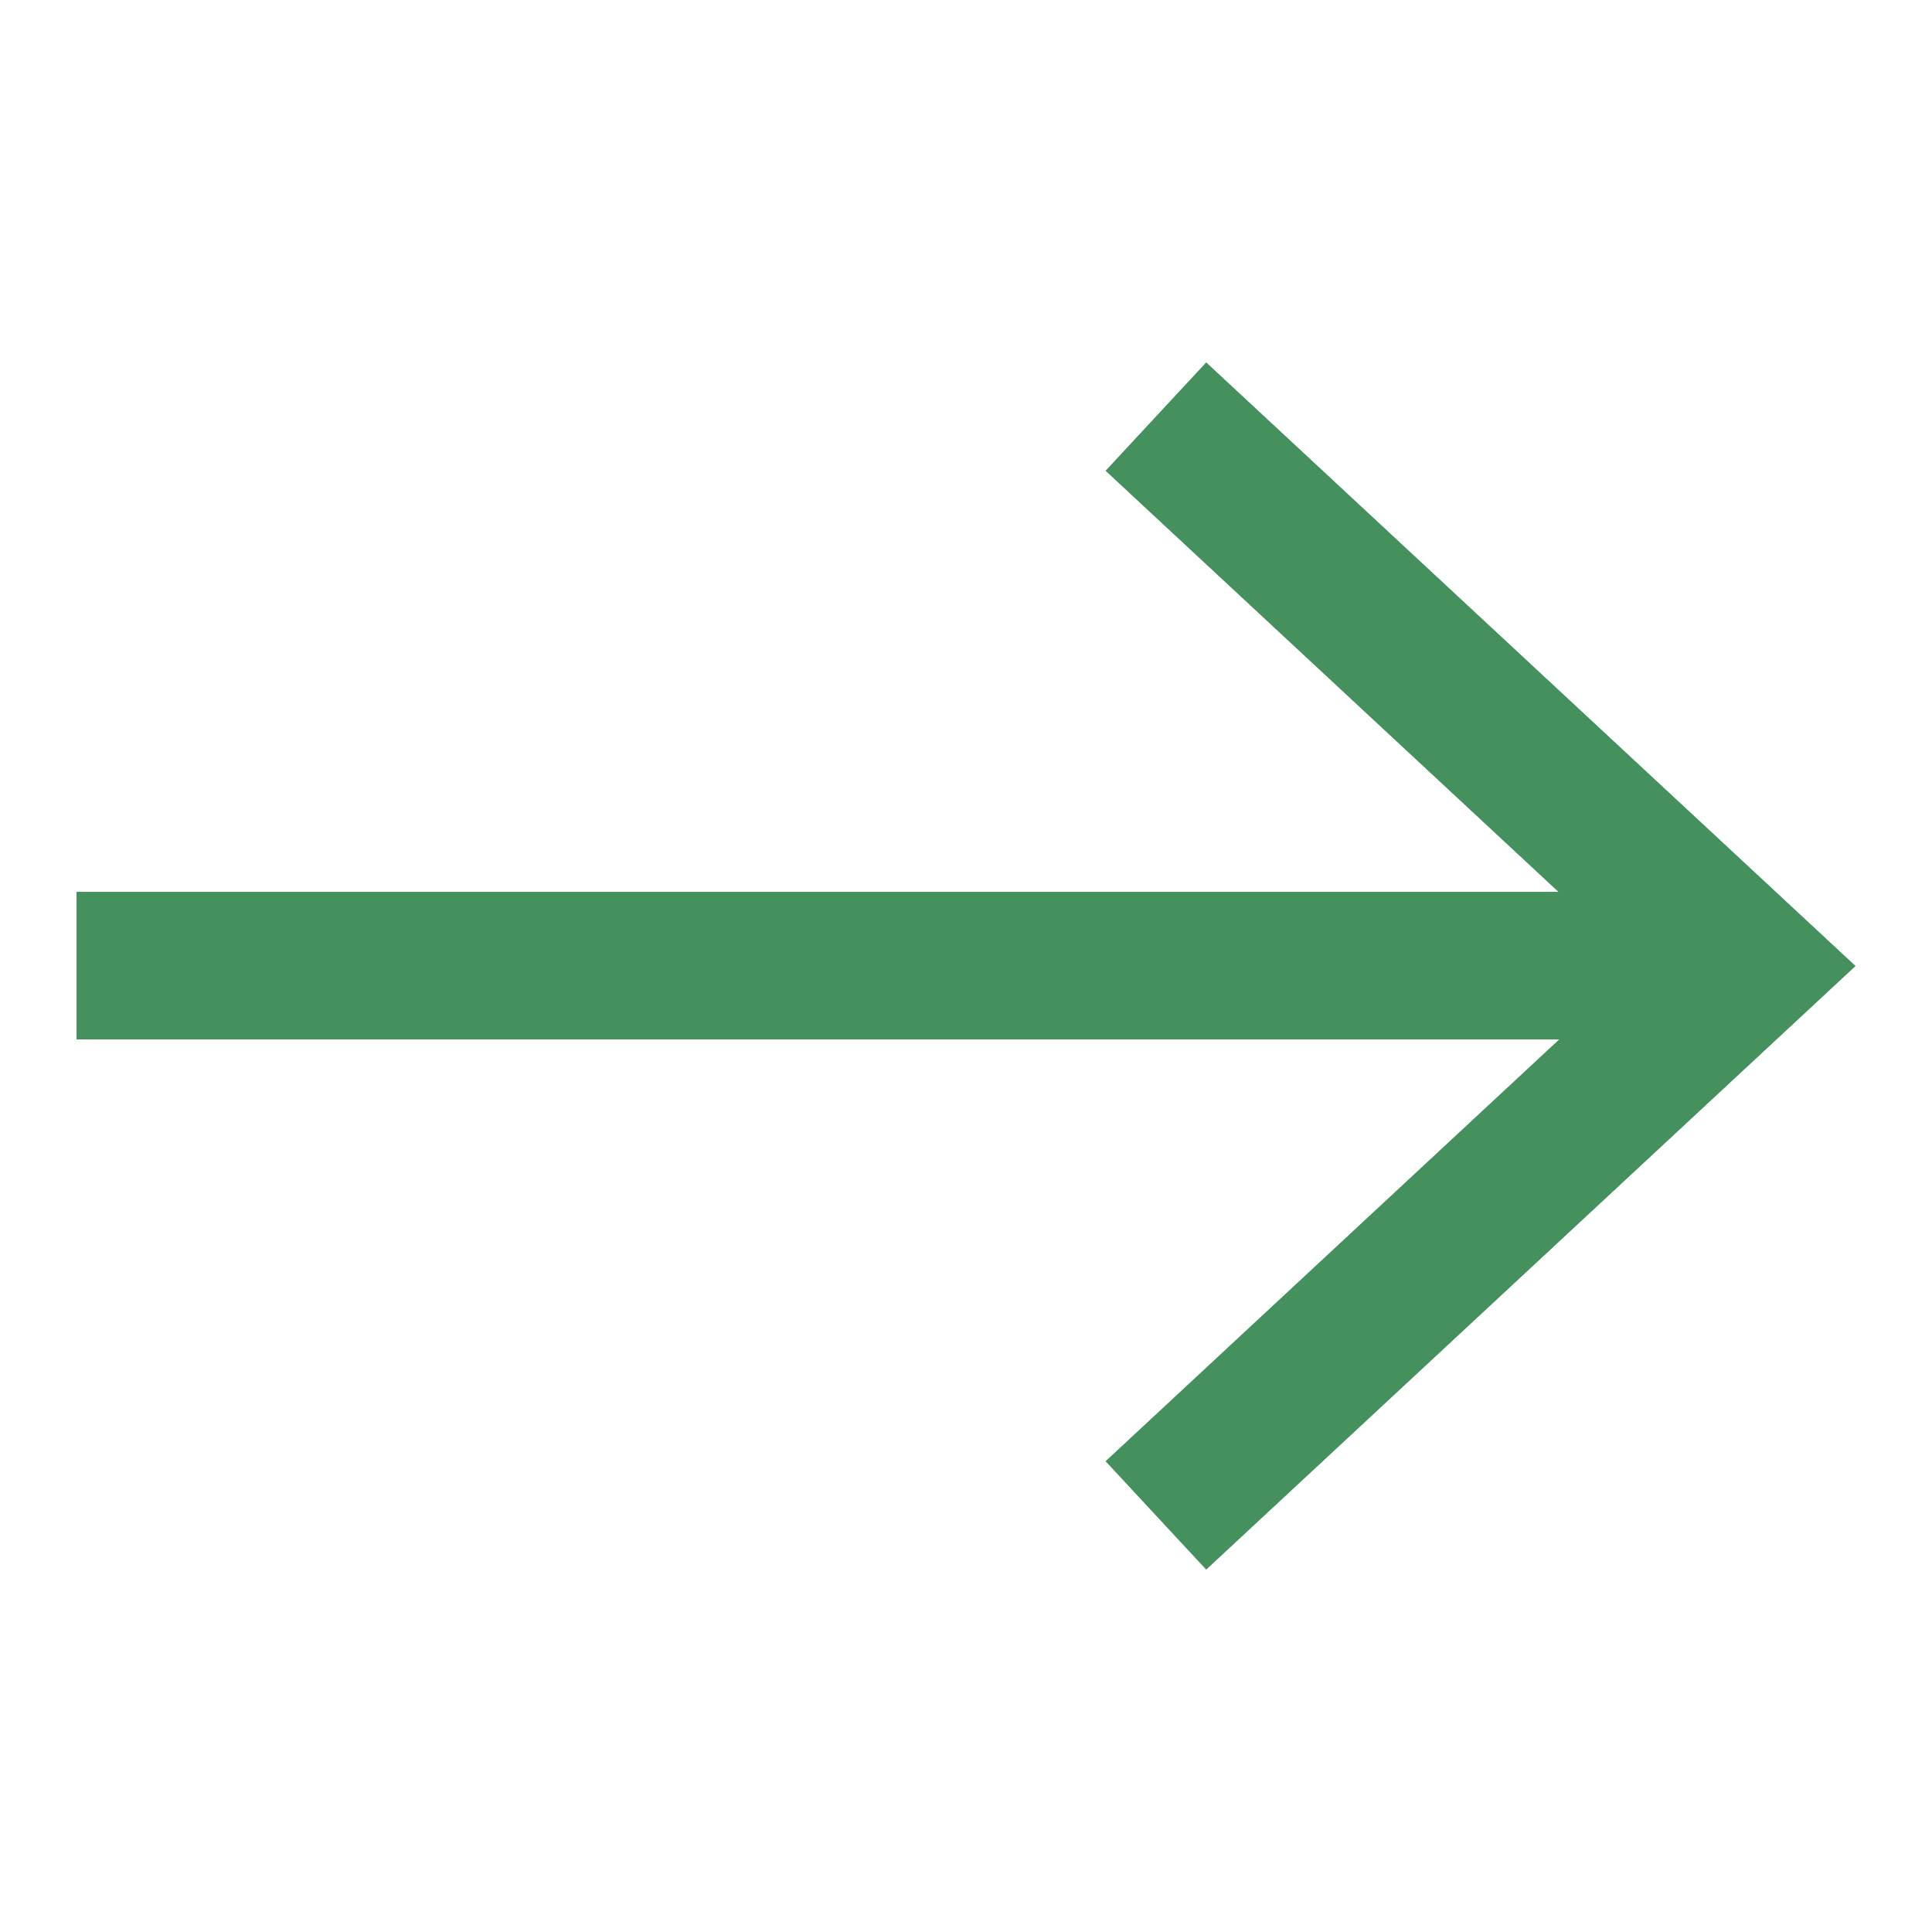
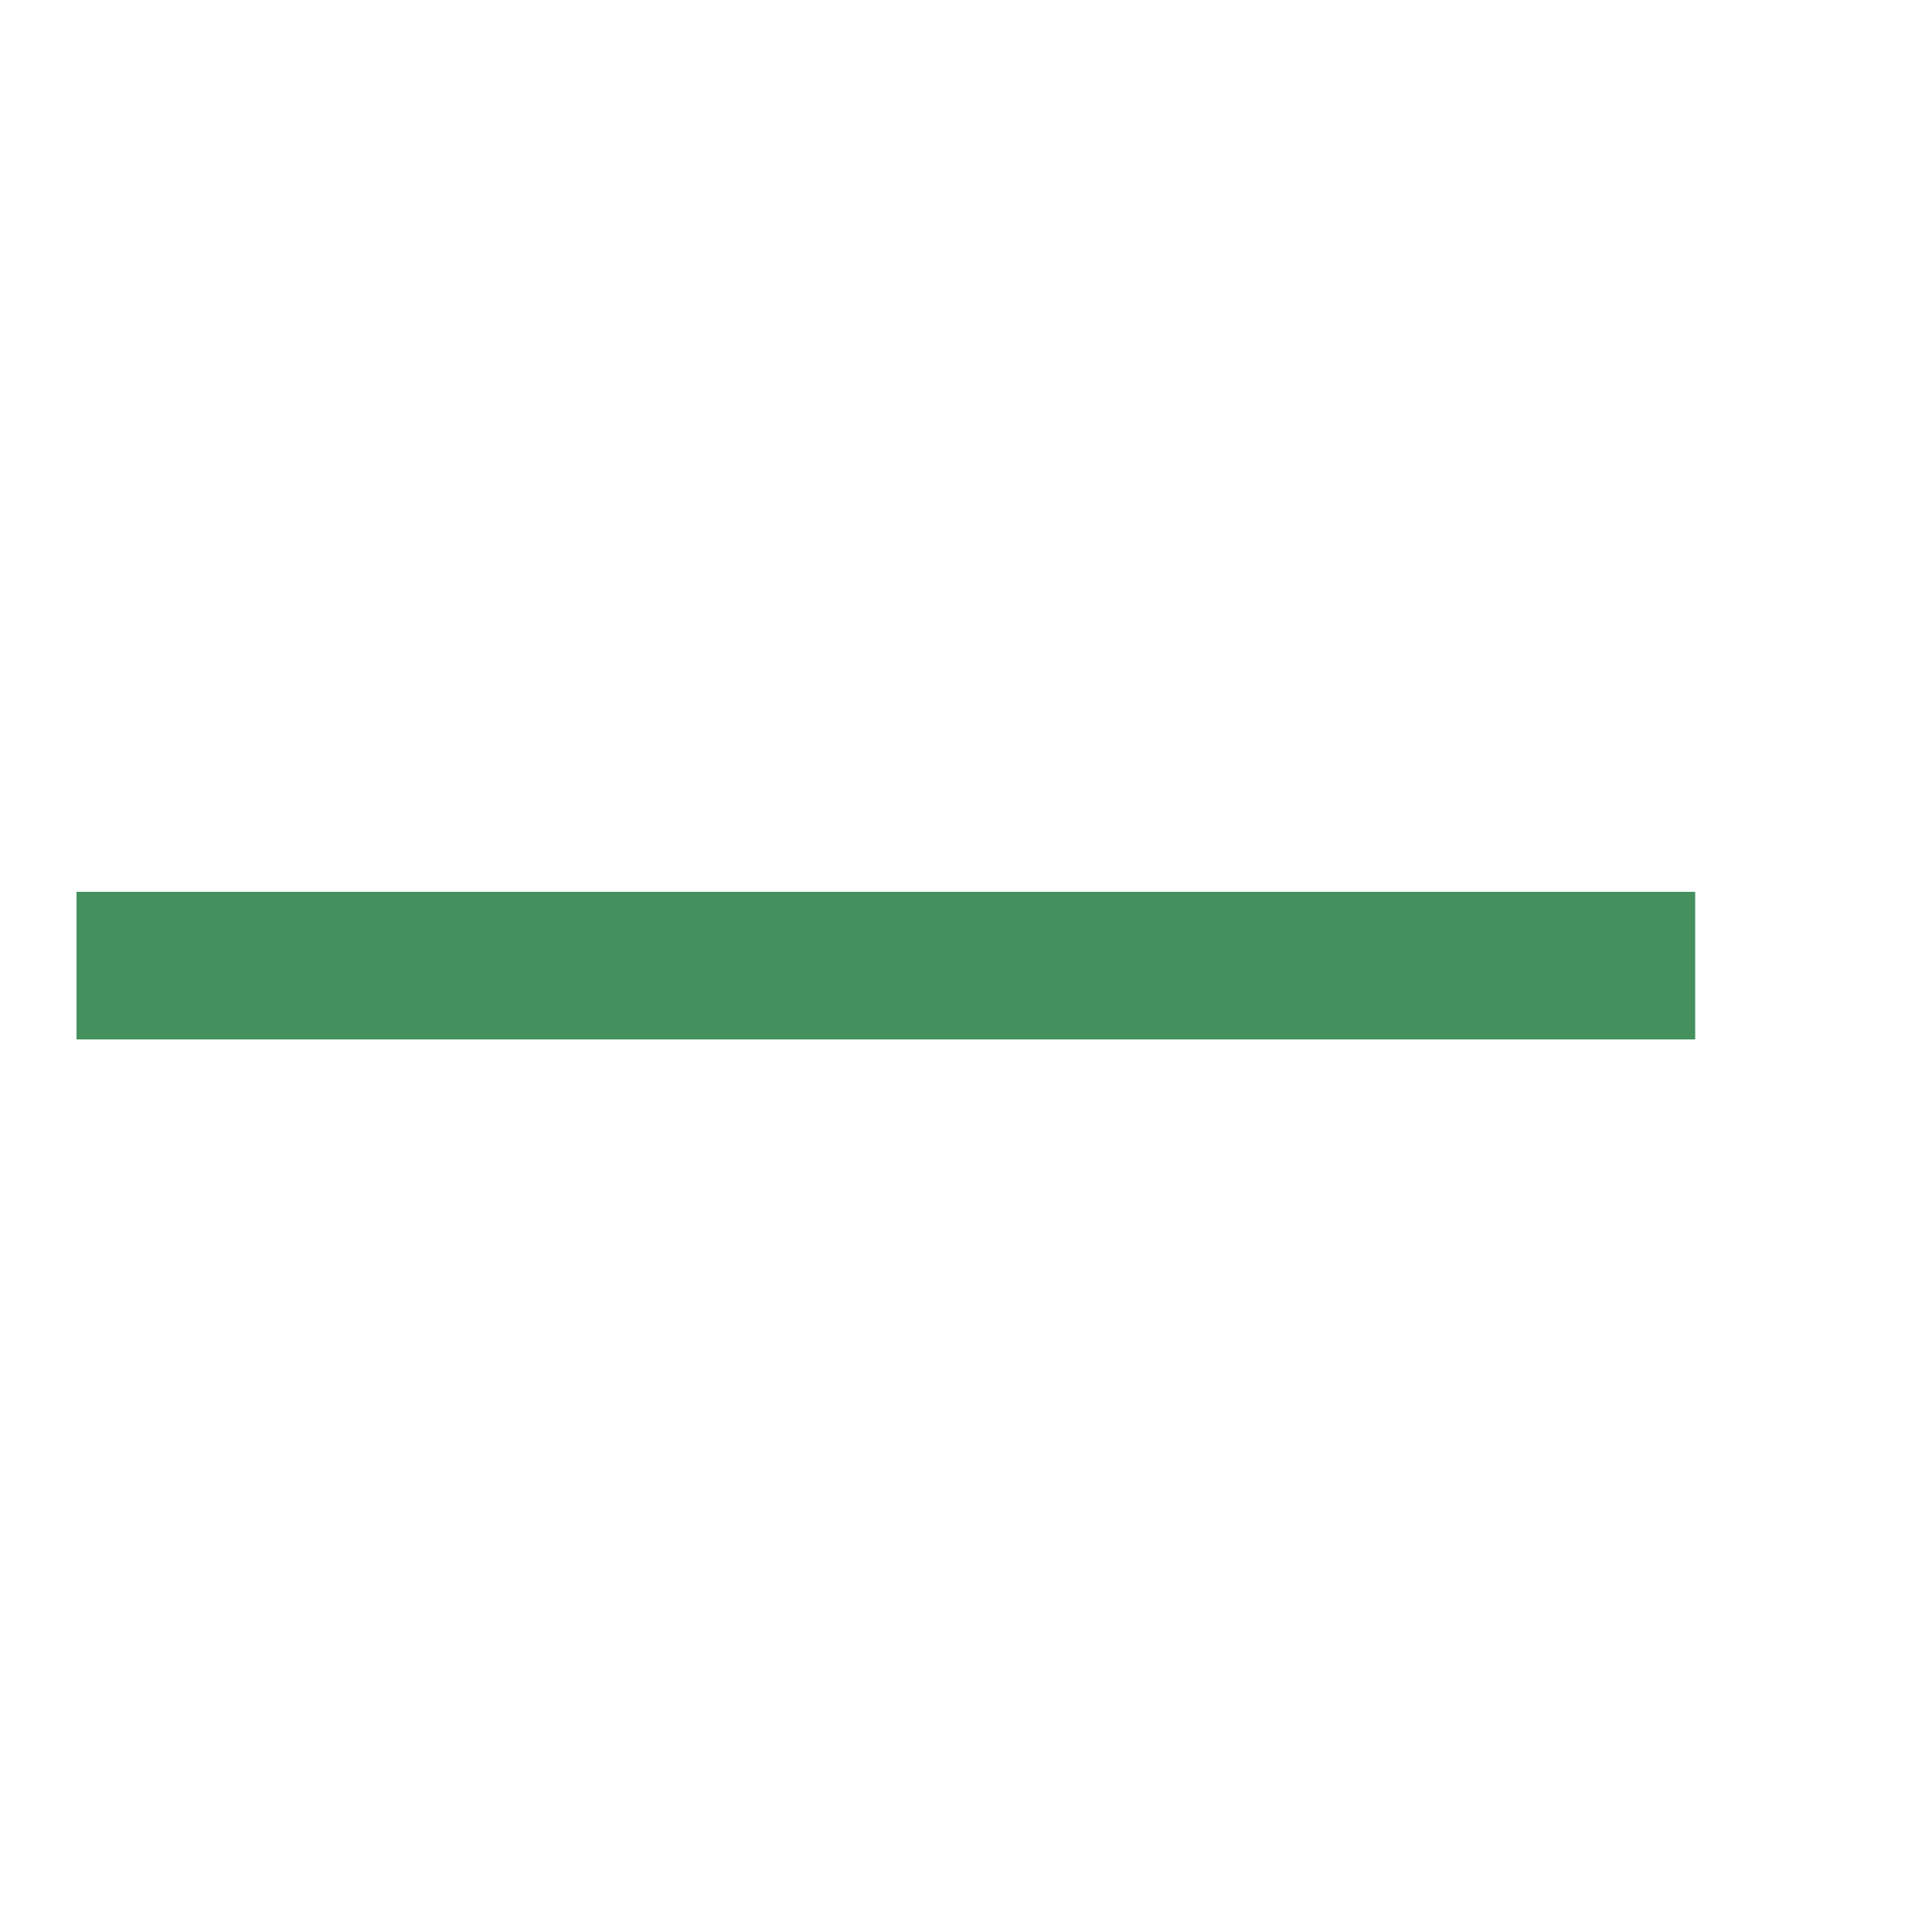
<svg xmlns="http://www.w3.org/2000/svg" id="Capa_1" version="1.1" viewBox="0 0 300 300">
  <defs>
    <style>
      .st0 {
        fill: #44915e;
      }
    </style>
  </defs>
  <rect class="st0" x="11.9" y="138.5" width="251.3" height="22.9" />
-   <polygon class="st0" points="187.3 243.7 171.7 226.9 254.4 150 171.7 73.1 187.3 56.3 288.1 150 187.3 243.7" />
  <rect class="st0" x="11.9" y="138.5" width="251.3" height="22.9" />
-   <polygon class="st0" points="187.3 243.7 171.7 226.9 254.4 150 171.7 73.1 187.3 56.3 288.1 150 187.3 243.7" />
</svg>